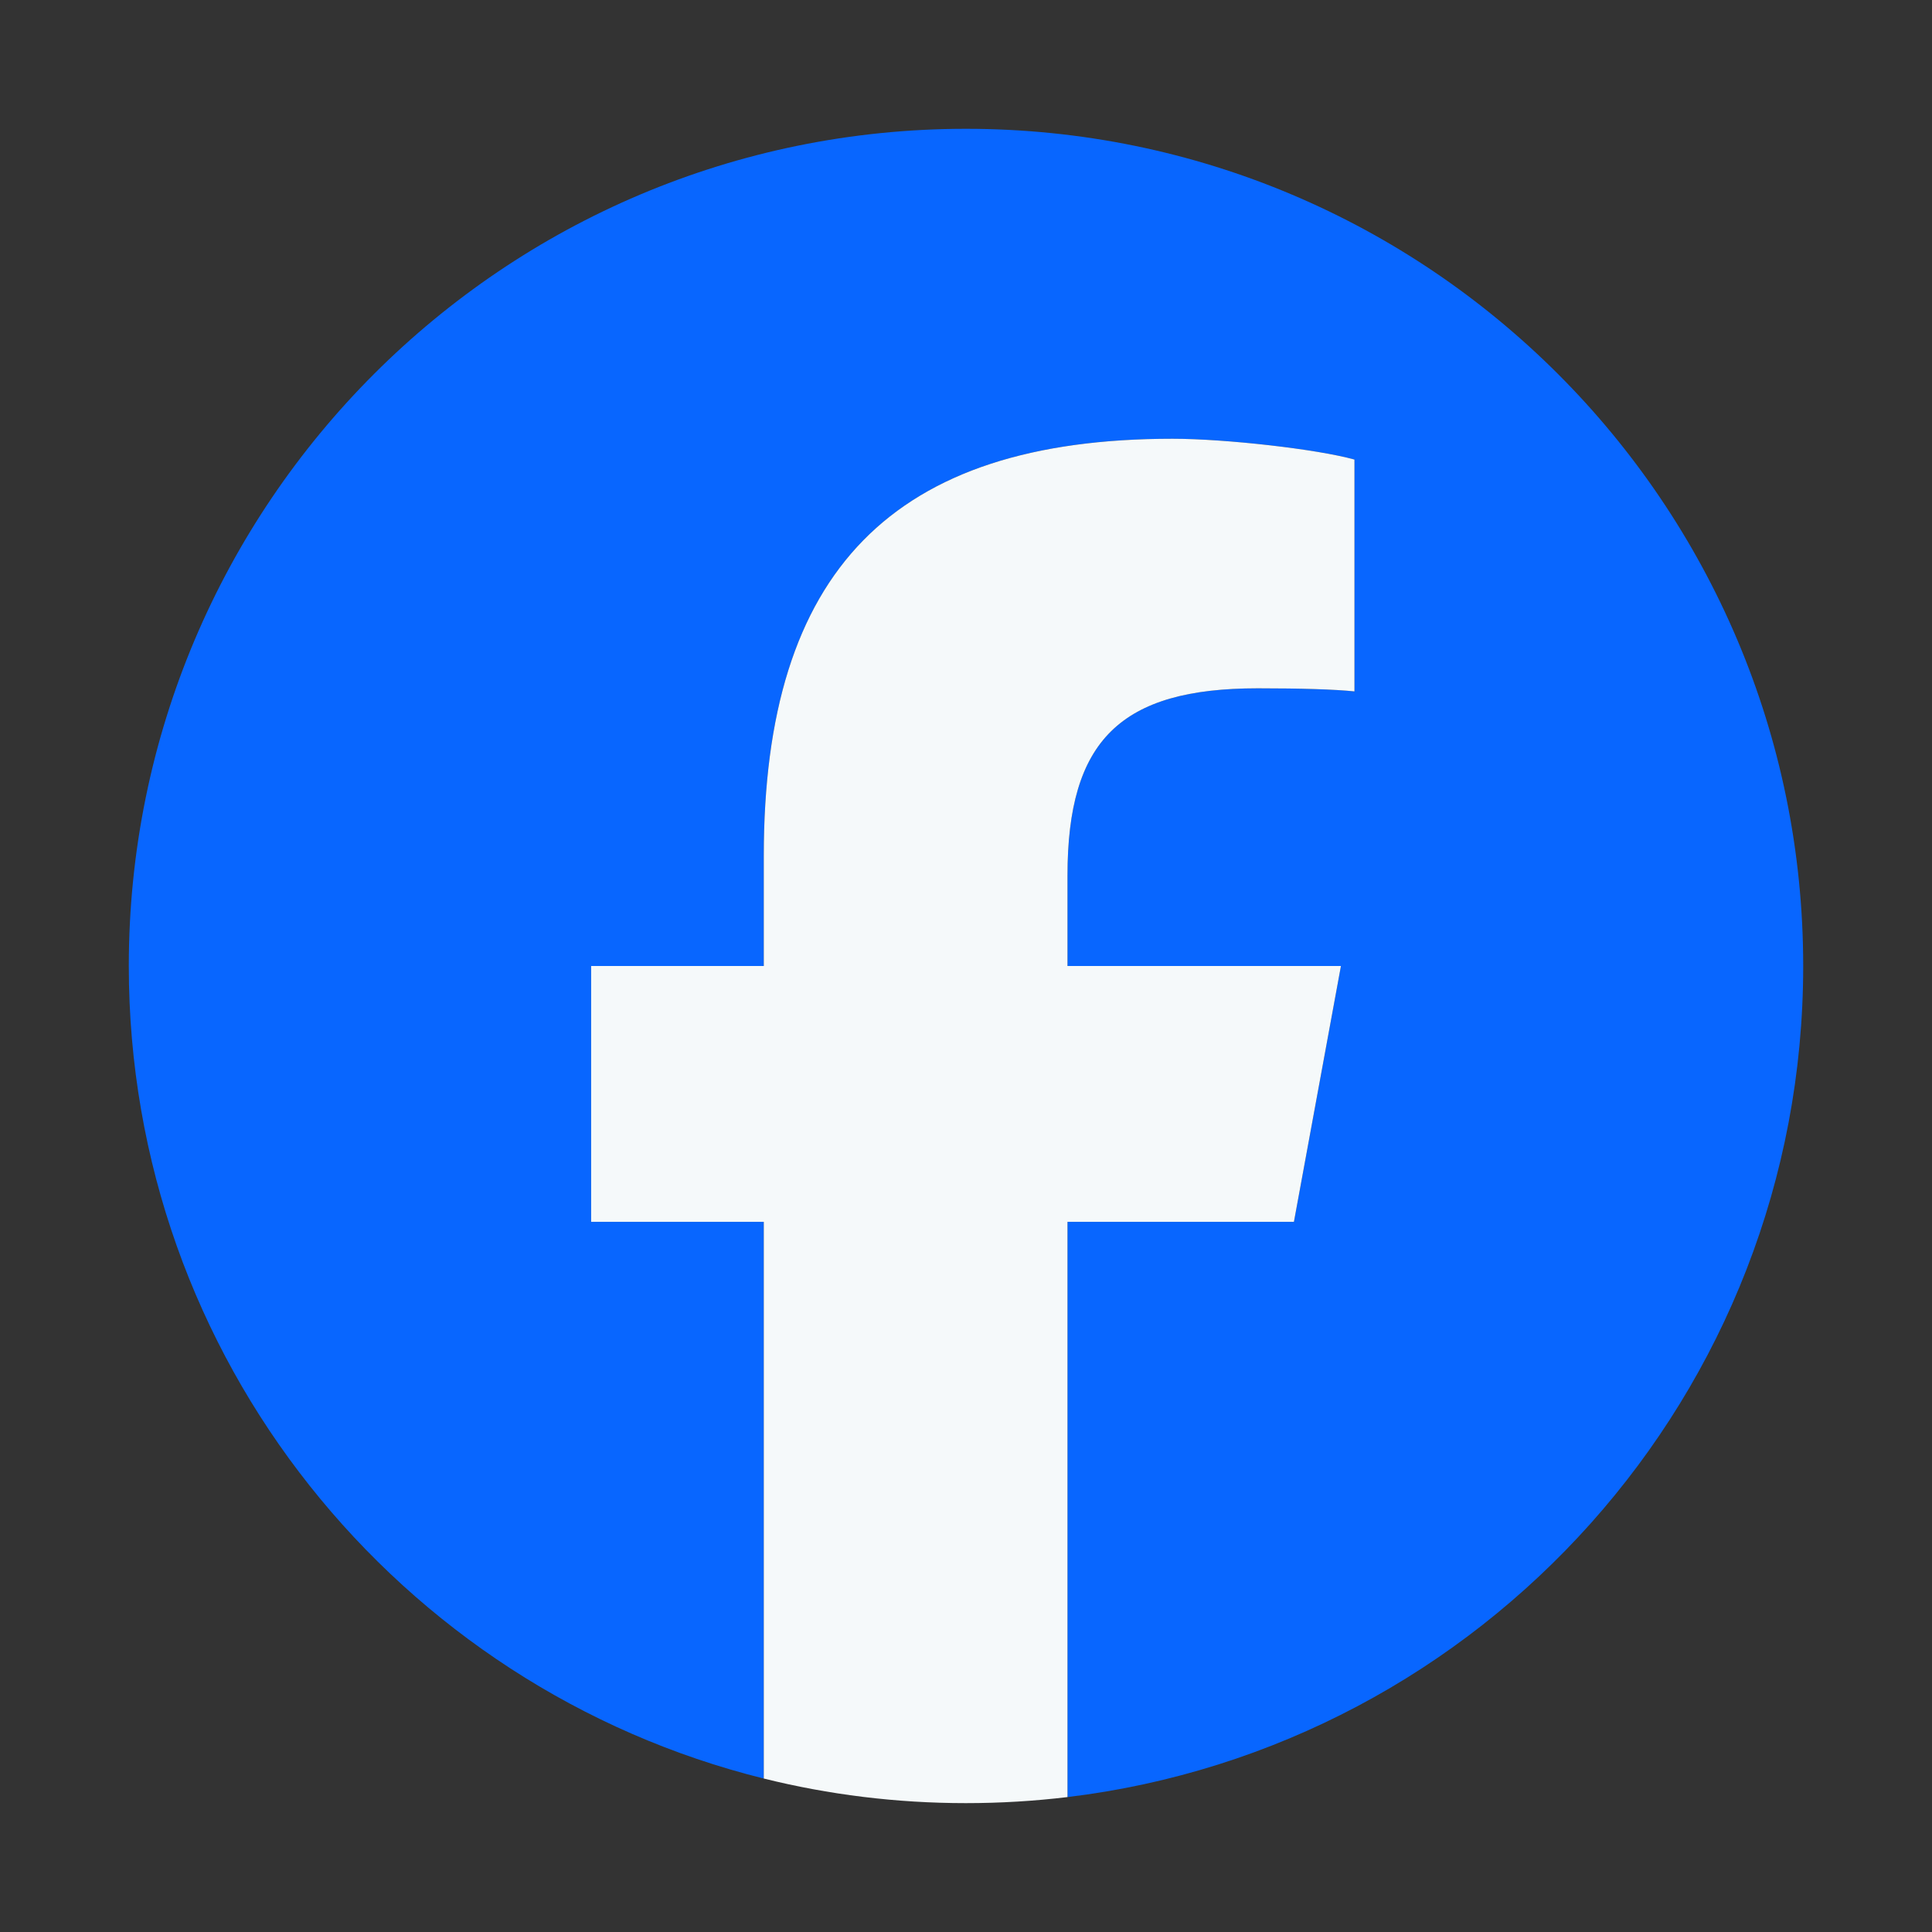
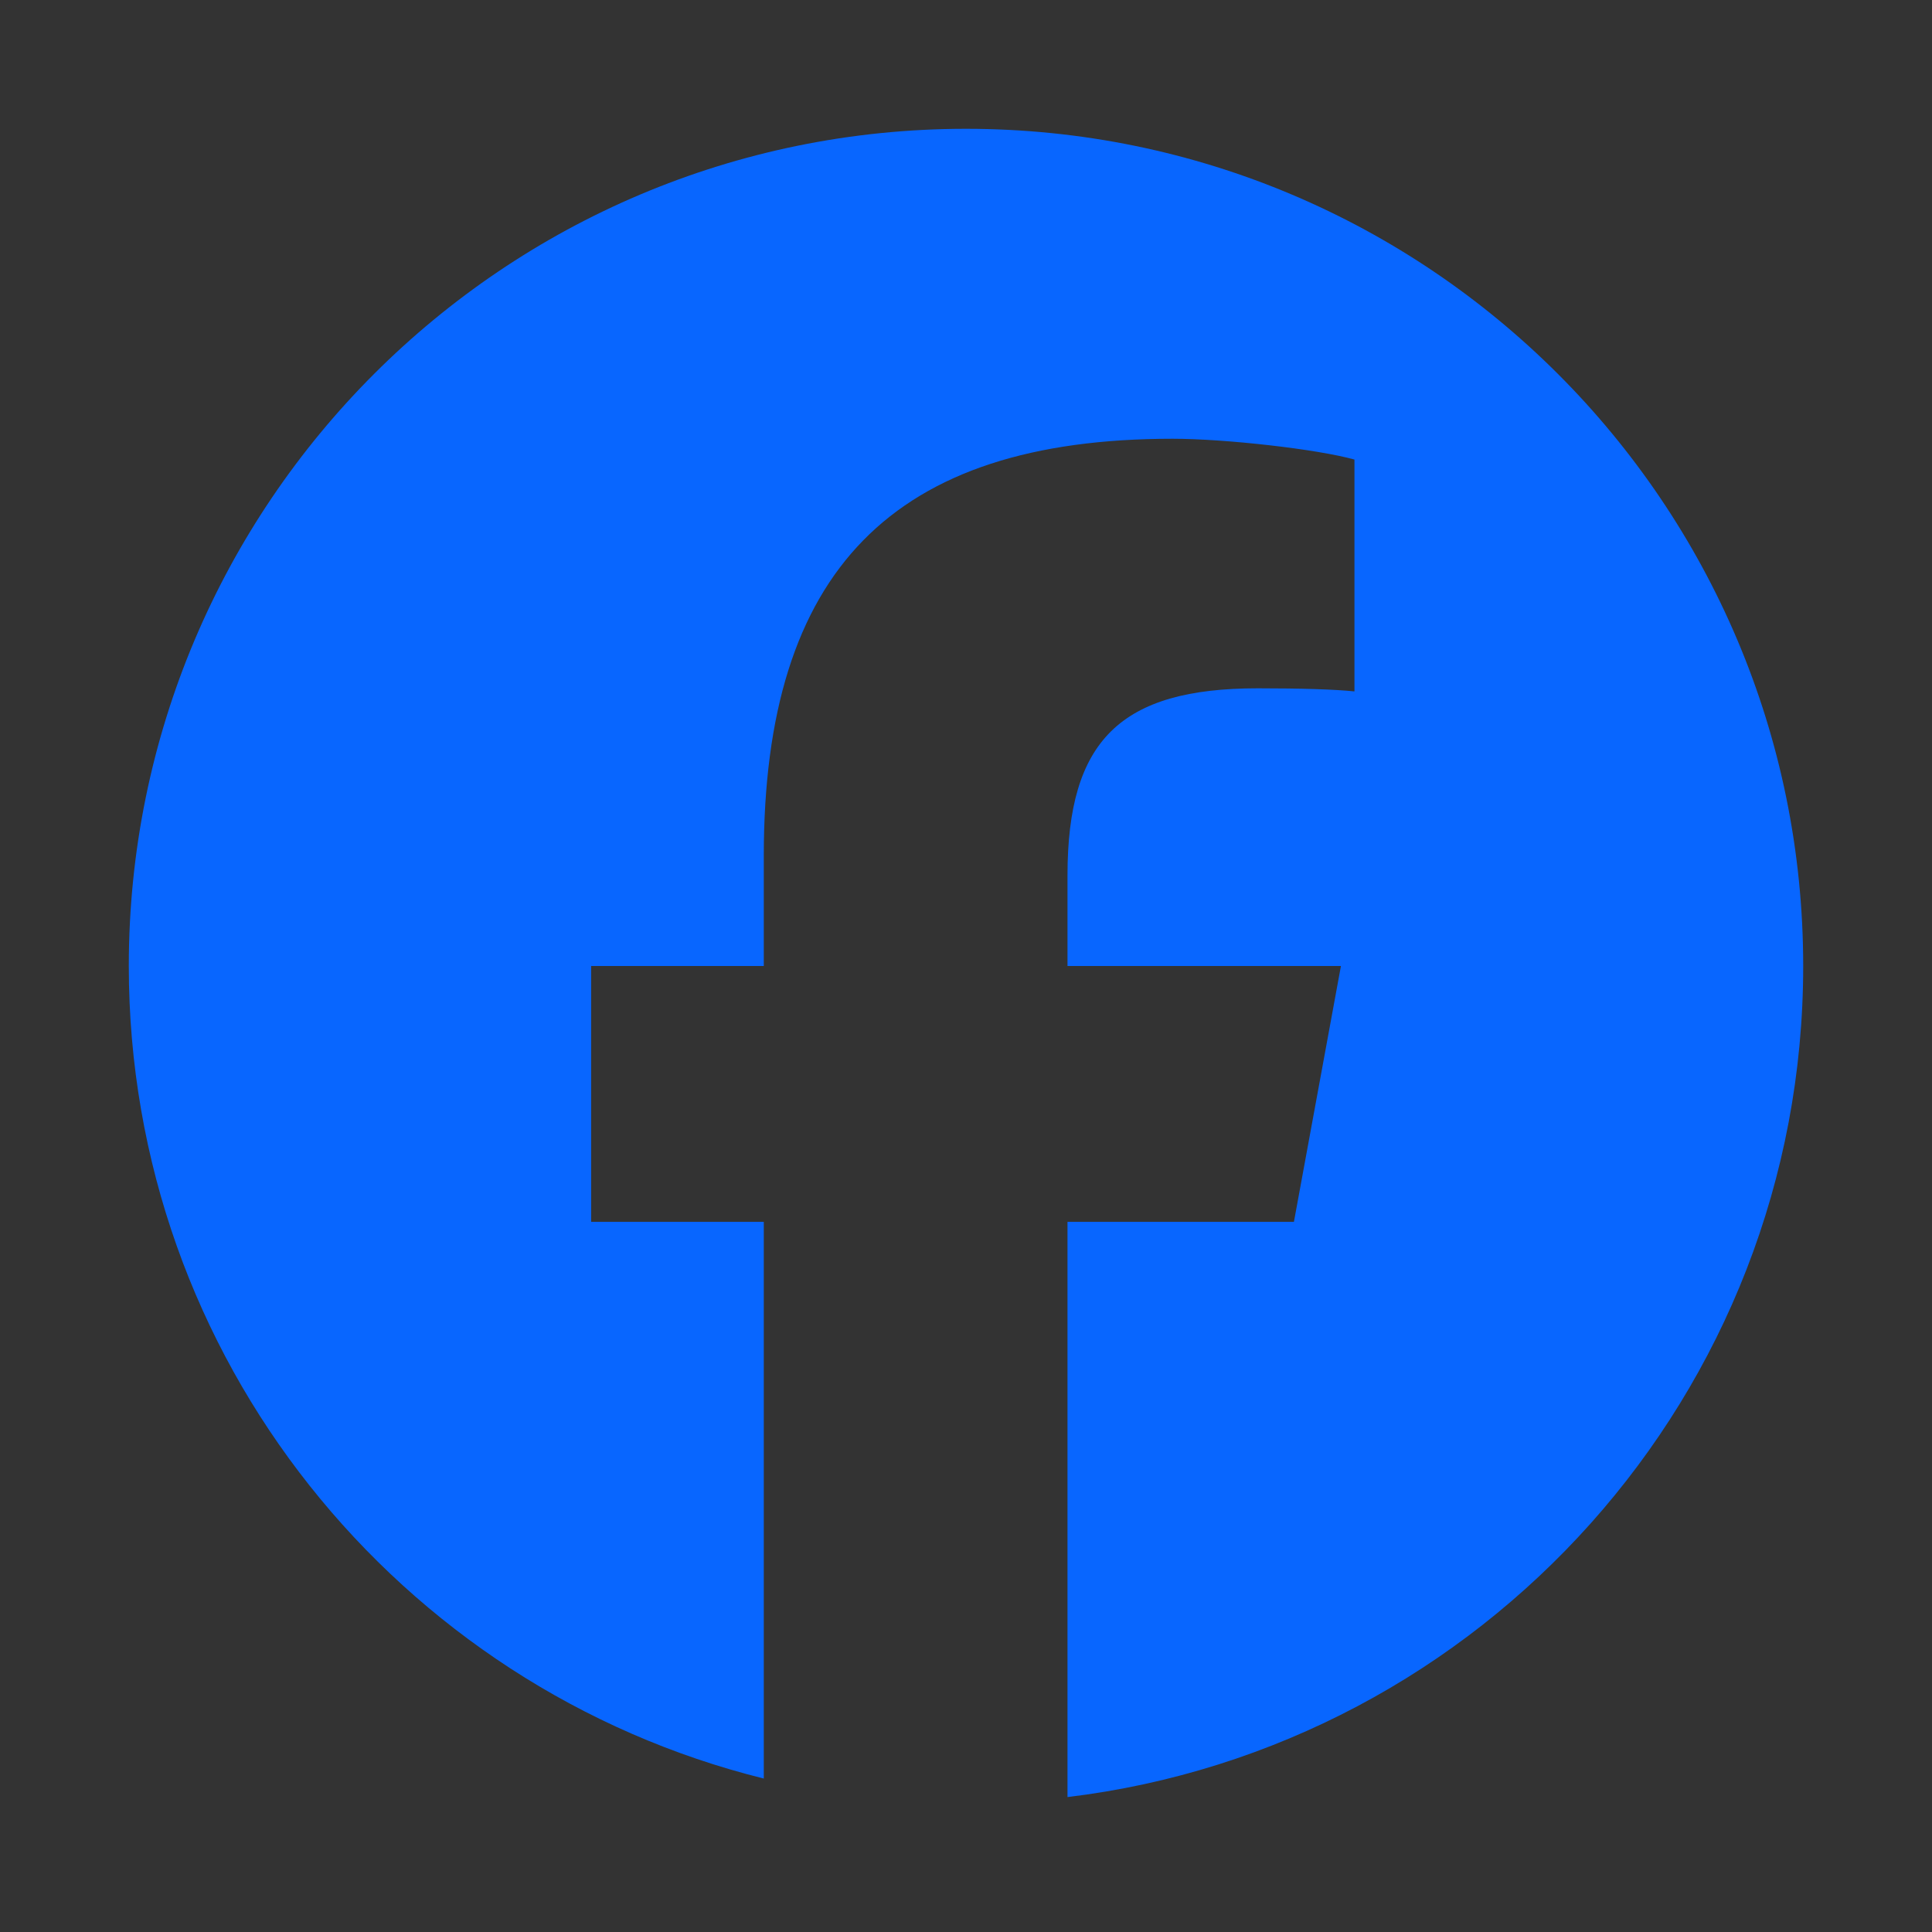
<svg xmlns="http://www.w3.org/2000/svg" width="30" height="30" viewBox="0 0 30 30" fill="none">
  <rect x="0" y="0" width="30" height="30" fill="#333333" stroke="none" />
  <path d="M28 15C28 7.82 22.18 2 15 2C7.82 2 2 7.82 2 15C2 21.096 6.197 26.212 11.86 27.617V18.973H9.179V15H11.86V13.288C11.86 8.863 13.862 6.813 18.206 6.813C19.03 6.813 20.451 6.974 21.032 7.136V10.736C20.726 10.704 20.193 10.688 19.531 10.688C17.399 10.688 16.576 11.496 16.576 13.595V15H20.822L20.092 18.973H16.576V27.905C23.013 27.127 28 21.647 28 15Z" fill="#0866FF" />
-   <path d="M20.092 18.973L20.822 15H16.576V13.595C16.576 11.496 17.399 10.688 19.531 10.688C20.193 10.688 20.726 10.704 21.032 10.736V7.136C20.451 6.974 19.03 6.813 18.206 6.813C13.862 6.813 11.86 8.863 11.86 13.288V15H9.179V18.973H11.86V27.617C12.865 27.867 13.917 27.999 14.999 27.999C15.532 27.999 16.059 27.967 16.576 27.905V18.973H20.092Z" fill="#F5F9FA" />
</svg>